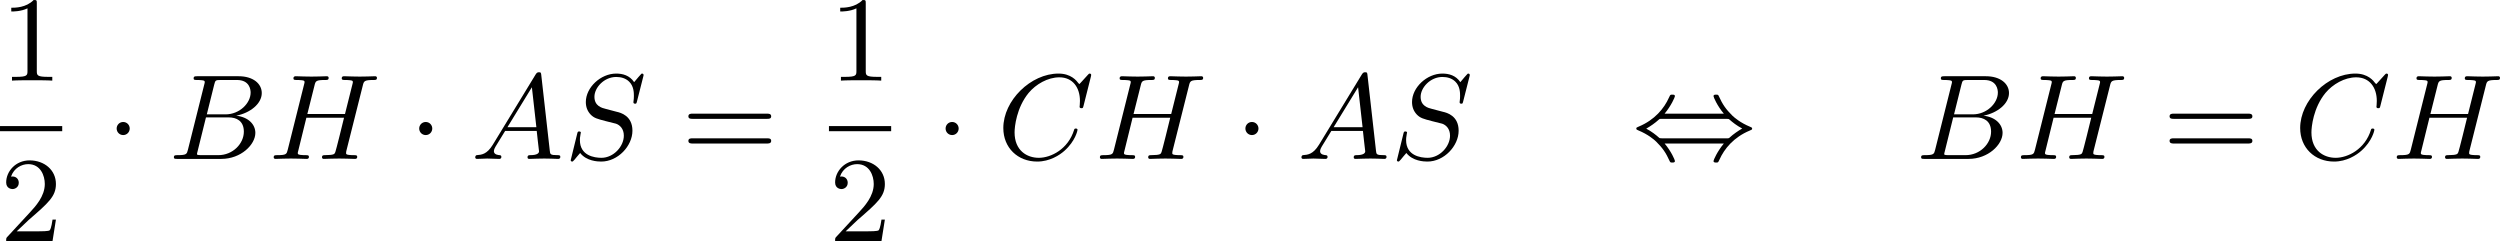
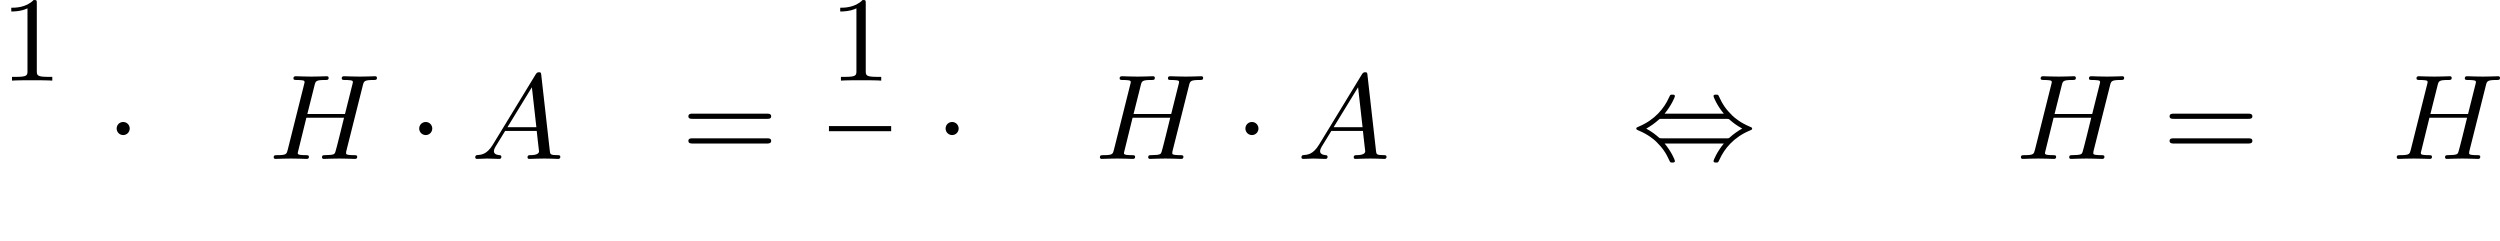
<svg xmlns="http://www.w3.org/2000/svg" xmlns:xlink="http://www.w3.org/1999/xlink" version="1.1" width="370.358pt" height="35.703pt" viewBox="144.491 446.457 370.358 35.703">
  <defs>
    <path id="g3-65" d="M1.632-1.049C1.193-.332 .798-.305 .439-.278C.377-.269 .332-.197 .332-.117C.332-.063 .368 0 .457 0C.628 0 1.049-.027 1.219-.027C1.417-.027 1.901 0 2.098 0C2.152 0 2.268 0 2.268-.161C2.268-.269 2.161-.278 2.134-.278C2.053-.287 1.713-.305 1.713-.574C1.713-.699 1.811-.87 1.838-.915L2.546-2.071H4.887C4.914-1.865 4.94-1.56 4.967-1.336C5.003-.986 5.057-.592 5.057-.565C5.057-.43 4.932-.278 4.411-.278C4.322-.278 4.205-.278 4.205-.117C4.205-.018 4.277 0 4.34 0C4.51 0 4.725-.018 4.905-.018S5.299-.027 5.443-.027C5.738-.027 5.756-.027 5.972-.018C6.115-.009 6.321 0 6.465 0C6.519 0 6.635 0 6.635-.161C6.635-.278 6.536-.278 6.429-.278C5.891-.278 5.882-.341 5.855-.601L5.227-6.178C5.209-6.375 5.2-6.42 5.048-6.42C4.923-6.42 4.869-6.357 4.797-6.241L1.632-1.049ZM2.717-2.349L4.528-5.308L4.86-2.349H2.717Z" />
-     <path id="g3-66" d="M1.462-.681C1.381-.359 1.363-.278 .69-.278C.52-.278 .421-.278 .421-.117C.421 0 .511 0 .672 0H3.936C5.389 0 6.456-1.058 6.456-1.928C6.456-2.564 5.927-3.102 5.039-3.201C6.061-3.398 6.931-4.08 6.931-4.878C6.931-5.577 6.285-6.124 5.218-6.124H2.152C1.991-6.124 1.883-6.124 1.883-5.963C1.883-5.846 1.964-5.846 2.152-5.846C2.188-5.846 2.349-5.846 2.493-5.828C2.645-5.81 2.708-5.792 2.708-5.694C2.708-5.649 2.699-5.613 2.672-5.514L1.462-.681ZM2.86-3.3L3.407-5.496C3.488-5.819 3.506-5.846 3.882-5.846H5.093C6.025-5.846 6.106-5.138 6.106-4.914C6.106-4.116 5.272-3.3 4.259-3.3H2.86ZM2.43-.278C2.304-.278 2.286-.278 2.251-.287C2.161-.296 2.134-.305 2.134-.368C2.134-.395 2.134-.412 2.179-.574L2.798-3.075H4.483C5.039-3.075 5.604-2.833 5.604-2.017C5.604-1.13 4.788-.278 3.712-.278H2.43Z" />
-     <path id="g3-67" d="M6.94-6.079C6.967-6.187 6.967-6.205 6.967-6.223C6.967-6.232 6.958-6.321 6.859-6.321C6.805-6.321 6.779-6.294 6.716-6.223L6.169-5.622C6.133-5.577 6.097-5.541 6.088-5.541S6.07-5.55 6.016-5.613C5.882-5.792 5.478-6.321 4.546-6.321C2.493-6.321 .457-4.331 .457-2.286C.457-.825 1.524 .197 2.968 .197C3.9 .197 4.636-.287 4.985-.601C5.801-1.327 5.954-2.116 5.954-2.152S5.936-2.251 5.828-2.251C5.73-2.251 5.712-2.197 5.703-2.161C5.263-.717 3.981-.081 3.084-.081C2.215-.081 1.291-.61 1.291-1.964C1.291-2.367 1.426-3.784 2.331-4.887C2.869-5.532 3.748-6.043 4.609-6.043C5.604-6.043 6.133-5.281 6.133-4.295C6.133-3.99 6.106-3.927 6.106-3.856C6.106-3.757 6.214-3.757 6.241-3.757C6.357-3.757 6.357-3.775 6.402-3.945L6.94-6.079Z" />
    <path id="g3-72" d="M6.994-5.434C7.074-5.765 7.101-5.846 7.801-5.846C7.944-5.846 8.043-5.846 8.043-6.007C8.043-6.088 7.98-6.124 7.908-6.124L7.343-6.106C7.074-6.097 7.057-6.097 6.77-6.097S6.465-6.097 6.196-6.106C6.016-6.115 5.783-6.124 5.613-6.124C5.559-6.124 5.434-6.124 5.434-5.963C5.434-5.846 5.523-5.846 5.703-5.846C5.738-5.846 5.9-5.846 6.043-5.828C6.214-5.81 6.259-5.783 6.259-5.694C6.259-5.649 6.25-5.622 6.223-5.514L5.676-3.327H2.887L3.416-5.434C3.497-5.774 3.524-5.846 4.223-5.846C4.367-5.846 4.465-5.846 4.465-6.007C4.465-6.088 4.402-6.124 4.331-6.124L3.766-6.106C3.497-6.097 3.479-6.097 3.192-6.097S2.887-6.097 2.618-6.106C2.439-6.115 2.206-6.124 2.035-6.124C1.982-6.124 1.856-6.124 1.856-5.963C1.856-5.846 1.946-5.846 2.125-5.846C2.161-5.846 2.322-5.846 2.466-5.828C2.636-5.81 2.681-5.783 2.681-5.694C2.681-5.649 2.672-5.613 2.645-5.514L1.435-.681C1.354-.359 1.336-.278 .664-.278C.493-.278 .395-.278 .395-.117C.395-.036 .457 0 .529 0C.699 0 .924-.009 1.094-.018C1.363-.027 1.381-.027 1.668-.027S1.973-.027 2.242-.018C2.421-.009 2.654 0 2.824 0C2.896 0 3.004 0 3.004-.161C3.004-.278 2.914-.278 2.726-.278C2.69-.278 2.529-.278 2.385-.296C2.188-.323 2.179-.359 2.179-.439C2.179-.466 2.179-.484 2.224-.646L2.815-3.049H5.604C5.532-2.735 5.003-.601 4.958-.502C4.896-.35 4.869-.287 4.187-.278C4.08-.278 3.972-.278 3.972-.117C3.972-.036 4.035 0 4.107 0C4.277 0 4.501-.009 4.671-.018C4.94-.027 4.958-.027 5.245-.027S5.55-.027 5.819-.018C5.999-.009 6.232 0 6.402 0C6.474 0 6.581 0 6.581-.161C6.581-.278 6.492-.278 6.303-.278C6.267-.278 6.106-.278 5.963-.296C5.765-.323 5.756-.359 5.756-.439S5.774-.592 5.792-.655L6.994-5.434Z" />
-     <path id="g3-83" d="M5.864-6.079C5.891-6.178 5.891-6.196 5.891-6.223C5.891-6.232 5.882-6.321 5.783-6.321C5.738-6.321 5.73-6.312 5.622-6.187C5.496-6.052 5.604-6.169 5.192-5.685C4.86-6.187 4.34-6.321 3.865-6.321C2.708-6.321 1.614-5.29 1.614-4.214C1.614-3.847 1.731-3.542 1.964-3.291C2.224-3.022 2.448-2.968 3.093-2.798L3.847-2.609C4.133-2.511 4.429-2.233 4.429-1.722C4.429-.924 3.667-.081 2.771-.081C2.242-.081 1.175-.242 1.175-1.39C1.175-1.47 1.175-1.605 1.228-1.874C1.246-1.91 1.246-1.928 1.246-1.937C1.246-1.973 1.228-2.035 1.121-2.035S1.004-1.991 .968-1.838L.493 .099C.493 .152 .538 .197 .601 .197C.646 .197 .655 .188 .771 .063C.825 0 1.085-.323 1.193-.439C1.659 .161 2.484 .197 2.753 .197C3.99 .197 5.066-.959 5.066-2.089C5.066-3.201 4.187-3.425 3.909-3.488L3.093-3.703C2.798-3.775 2.251-3.918 2.251-4.6S2.968-6.07 3.865-6.07C4.223-6.07 4.573-5.972 4.824-5.721C5.165-5.389 5.174-4.905 5.174-4.671C5.174-4.376 5.138-4.277 5.138-4.205S5.174-4.089 5.263-4.089C5.362-4.089 5.362-4.107 5.407-4.277L5.864-6.079Z" />
    <path id="g1-1" d="M1.757-2.251C1.757-2.511 1.551-2.735 1.273-2.735S.789-2.511 .789-2.251S.995-1.766 1.273-1.766S1.757-1.991 1.757-2.251Z" />
    <path id="g1-44" d="M2.412-3.353C2.896-3.936 3.174-4.573 3.174-4.645C3.174-4.761 3.067-4.761 2.986-4.761C2.887-4.761 2.869-4.761 2.842-4.734C2.824-4.725 2.815-4.716 2.735-4.546C2.376-3.739 1.677-2.887 .493-2.394C.359-2.34 .314-2.322 .314-2.251C.314-2.17 .368-2.152 .457-2.116C1.193-1.811 1.614-1.444 1.784-1.282C2.26-.807 2.493-.484 2.798 .188C2.833 .269 2.887 .269 2.986 .269C3.067 .269 3.174 .269 3.174 .152C3.174 .081 2.905-.556 2.412-1.139H6.797C6.312-.556 6.034 .081 6.034 .152C6.034 .269 6.142 .269 6.223 .269C6.321 .269 6.339 .269 6.366 .242C6.384 .233 6.393 .224 6.474 .054C6.832-.753 7.532-1.605 8.715-2.098C8.85-2.152 8.895-2.17 8.895-2.242C8.895-2.322 8.841-2.34 8.751-2.376C8.016-2.681 7.595-3.049 7.424-3.21C6.949-3.685 6.716-4.008 6.411-4.68C6.375-4.761 6.321-4.761 6.223-4.761C6.142-4.761 6.034-4.761 6.034-4.645C6.034-4.573 6.303-3.936 6.797-3.353H2.412ZM2.224-1.524C2.053-1.524 2.044-1.533 1.982-1.587C1.784-1.766 1.444-2.035 1.049-2.242C1.354-2.412 1.722-2.672 1.955-2.887C2.035-2.968 2.053-2.968 2.224-2.968H6.985C7.155-2.968 7.164-2.959 7.227-2.905C7.424-2.726 7.765-2.457 8.159-2.251C7.855-2.08 7.487-1.82 7.254-1.605C7.173-1.524 7.155-1.524 6.985-1.524H2.224Z" />
    <path id="g6-49" d="M2.726-5.73C2.726-5.954 2.717-5.972 2.493-5.972C1.937-5.398 1.112-5.398 .834-5.398V-5.12C1.004-5.12 1.551-5.12 2.035-5.353V-.717C2.035-.386 2.008-.278 1.175-.278H.888V0C1.21-.027 2.008-.027 2.376-.027S3.551-.027 3.873 0V-.278H3.587C2.753-.278 2.726-.386 2.726-.717V-5.73Z" />
-     <path id="g6-50" d="M4.142-1.587H3.891C3.873-1.47 3.802-.941 3.685-.798C3.631-.717 3.013-.717 2.833-.717H1.237L2.125-1.56C3.596-2.833 4.142-3.309 4.142-4.223C4.142-5.254 3.291-5.972 2.188-5.972C1.157-5.972 .457-5.156 .457-4.34C.457-3.891 .843-3.847 .924-3.847C1.121-3.847 1.39-3.99 1.39-4.313C1.39-4.582 1.201-4.779 .924-4.779C.879-4.779 .852-4.779 .816-4.77C1.031-5.407 1.605-5.694 2.089-5.694C3.004-5.694 3.318-4.842 3.318-4.223C3.318-3.309 2.627-2.564 2.197-2.098L.556-.323C.457-.224 .457-.206 .457 0H3.891L4.142-1.587Z" />
    <path id="g6-61" d="M6.348-2.968C6.474-2.968 6.644-2.968 6.644-3.156C6.644-3.353 6.447-3.353 6.312-3.353H.843C.708-3.353 .511-3.353 .511-3.156C.511-2.968 .69-2.968 .807-2.968H6.348ZM6.312-1.139C6.447-1.139 6.644-1.139 6.644-1.336C6.644-1.524 6.474-1.524 6.348-1.524H.807C.69-1.524 .511-1.524 .511-1.336C.511-1.139 .708-1.139 .843-1.139H6.312Z" />
  </defs>
  <g id="page6" transform="matrix(2 0 0 2 0 0)">
    <use x="72.246" y="229.2" xlink:href="#g6-49" />
-     <rect x="72.246" y="232.568" height=".379" width="4.608" />
    <use x="72.246" y="241.08" xlink:href="#g6-50" />
    <use x="80.097" y="234.999" xlink:href="#g1-1" />
    <use x="84.704" y="234.999" xlink:href="#g3-66" />
    <use x="92.124" y="234.999" xlink:href="#g3-72" />
    <use x="102.507" y="234.999" xlink:href="#g1-1" />
    <use x="107.115" y="234.999" xlink:href="#g3-65" />
    <use x="114.025" y="234.999" xlink:href="#g3-83" />
    <use x="122.724" y="234.999" xlink:href="#g6-61" />
    <use x="133.647" y="229.2" xlink:href="#g6-49" />
    <rect x="133.647" y="232.568" height=".379" width="4.608" />
    <use x="133.647" y="241.08" xlink:href="#g6-50" />
    <use x="141.498" y="234.999" xlink:href="#g1-1" />
    <use x="146.106" y="234.999" xlink:href="#g3-67" />
    <use x="153.322" y="234.999" xlink:href="#g3-72" />
    <use x="163.705" y="234.999" xlink:href="#g1-1" />
    <use x="168.313" y="234.999" xlink:href="#g3-65" />
    <use x="175.223" y="234.999" xlink:href="#g3-83" />
    <use x="193.135" y="234.999" xlink:href="#g1-44" />
    <use x="214.124" y="234.999" xlink:href="#g3-66" />
    <use x="221.543" y="234.999" xlink:href="#g3-72" />
    <use x="232.439" y="234.999" xlink:href="#g6-61" />
    <use x="242.166" y="234.999" xlink:href="#g3-67" />
    <use x="249.382" y="234.999" xlink:href="#g3-72" />
  </g>
</svg>